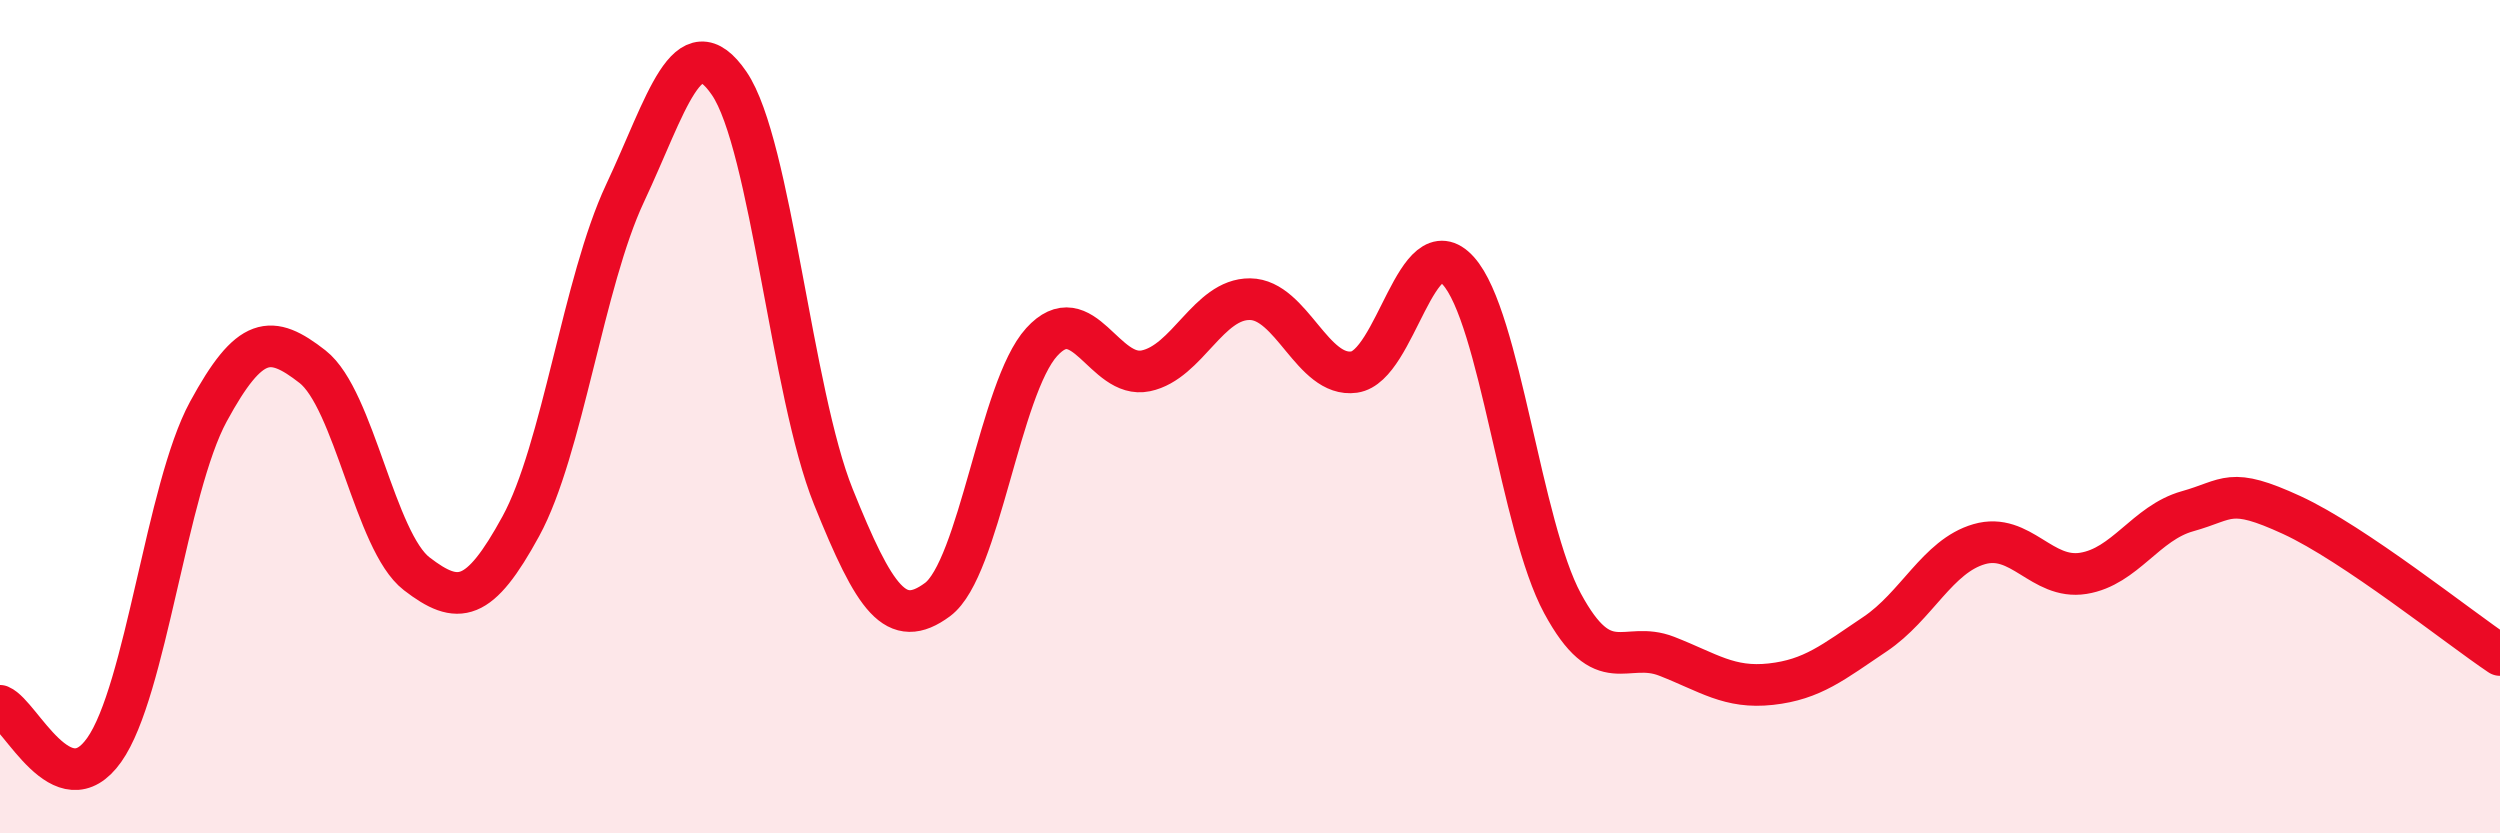
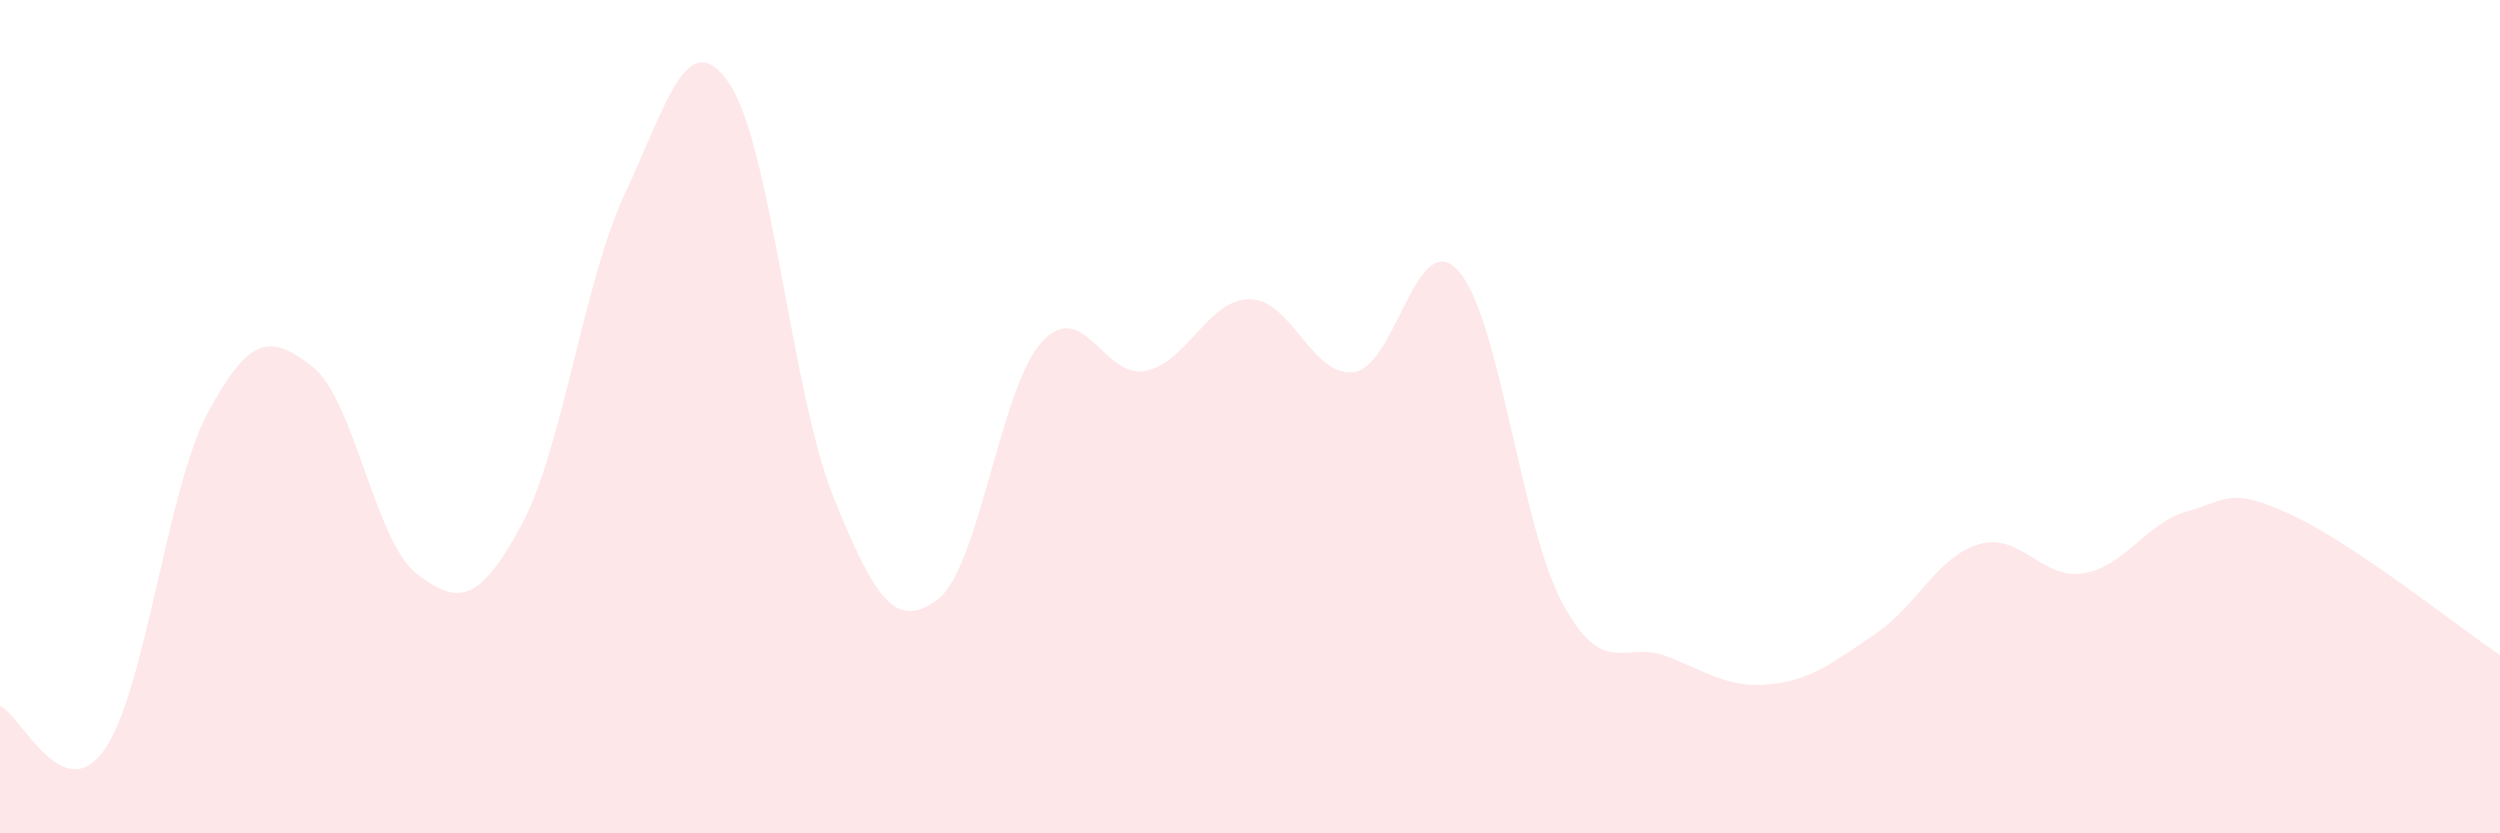
<svg xmlns="http://www.w3.org/2000/svg" width="60" height="20" viewBox="0 0 60 20">
  <path d="M 0,16.94 C 0.5,17.15 1.5,19.41 2.5,18 C 3.5,16.59 4,11.72 5,9.88 C 6,8.04 6.5,8.02 7.5,8.8 C 8.5,9.58 9,13 10,13.77 C 11,14.54 11.5,14.46 12.5,12.63 C 13.5,10.8 14,6.77 15,4.64 C 16,2.51 16.5,0.54 17.5,2 C 18.5,3.46 19,9.44 20,11.92 C 21,14.4 21.5,15.13 22.5,14.39 C 23.5,13.65 24,9.31 25,8.21 C 26,7.11 26.5,9.11 27.5,8.9 C 28.5,8.69 29,7.17 30,7.18 C 31,7.19 31.5,9.07 32.5,8.93 C 33.5,8.79 34,5.39 35,6.5 C 36,7.61 36.5,12.63 37.5,14.48 C 38.5,16.33 39,15.36 40,15.75 C 41,16.14 41.5,16.53 42.5,16.42 C 43.5,16.31 44,15.89 45,15.22 C 46,14.55 46.5,13.35 47.5,13.06 C 48.5,12.77 49,13.92 50,13.76 C 51,13.6 51.5,12.55 52.5,12.27 C 53.5,11.99 53.5,11.67 55,12.36 C 56.5,13.05 59,15.05 60,15.72L60 20L0 20Z" fill="#EB0A25" opacity="0.1" stroke-linecap="round" stroke-linejoin="round" />
-   <path d="M 0,16.94 C 0.5,17.15 1.5,19.41 2.5,18 C 3.5,16.59 4,11.72 5,9.88 C 6,8.04 6.5,8.02 7.5,8.8 C 8.5,9.58 9,13 10,13.77 C 11,14.54 11.5,14.46 12.5,12.63 C 13.5,10.8 14,6.77 15,4.64 C 16,2.51 16.5,0.54 17.5,2 C 18.5,3.46 19,9.44 20,11.92 C 21,14.4 21.5,15.13 22.5,14.39 C 23.5,13.65 24,9.31 25,8.21 C 26,7.11 26.5,9.11 27.5,8.9 C 28.5,8.69 29,7.17 30,7.18 C 31,7.19 31.5,9.07 32.5,8.93 C 33.5,8.79 34,5.39 35,6.5 C 36,7.61 36.5,12.63 37.5,14.48 C 38.5,16.33 39,15.36 40,15.75 C 41,16.14 41.5,16.53 42.5,16.42 C 43.5,16.31 44,15.89 45,15.22 C 46,14.55 46.5,13.35 47.5,13.06 C 48.5,12.77 49,13.92 50,13.76 C 51,13.6 51.5,12.55 52.5,12.27 C 53.5,11.99 53.5,11.67 55,12.36 C 56.5,13.05 59,15.05 60,15.72" stroke="#EB0A25" stroke-width="1" fill="none" stroke-linecap="round" stroke-linejoin="round" />
</svg>